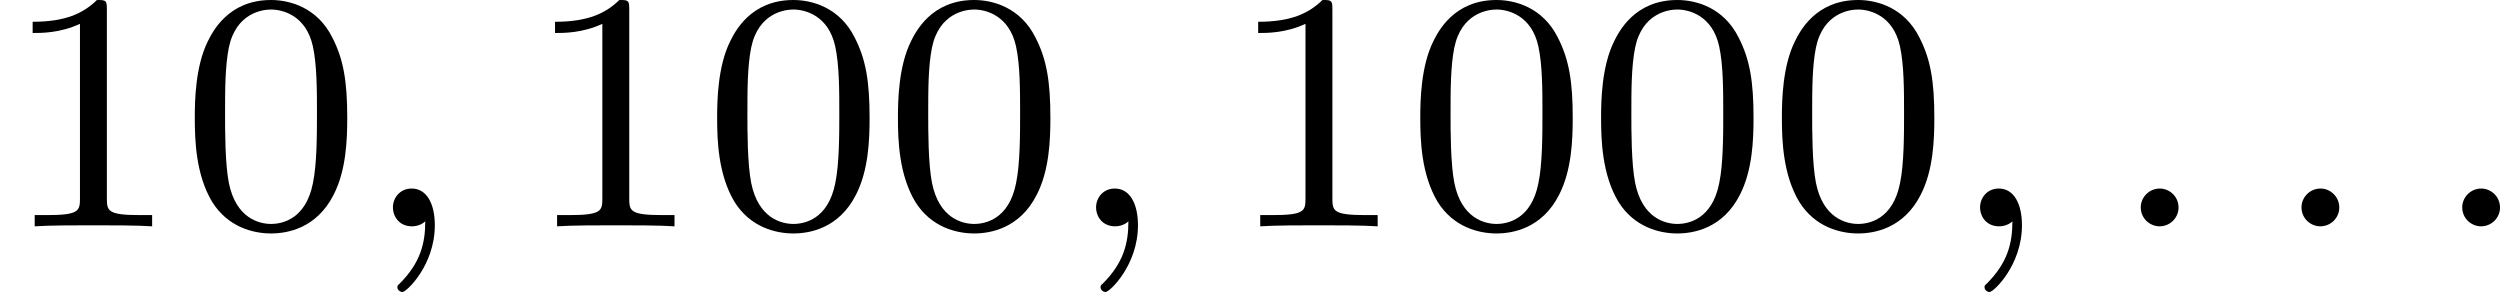
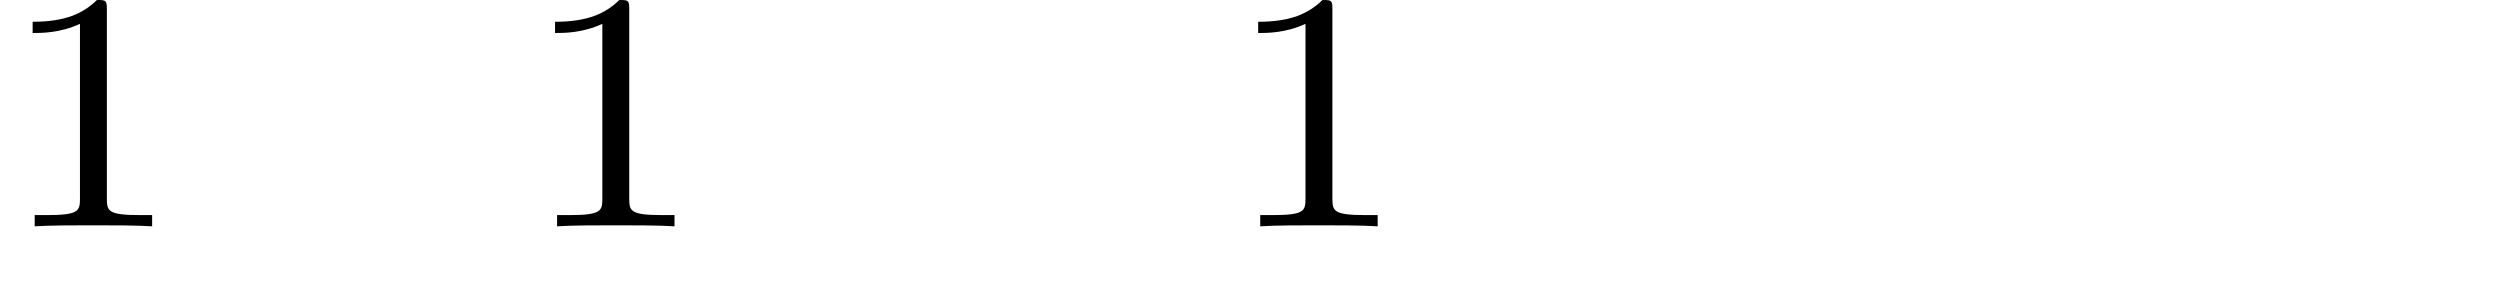
<svg xmlns="http://www.w3.org/2000/svg" xmlns:xlink="http://www.w3.org/1999/xlink" version="1.1" width="117.088pt" height="13.677pt" viewBox="52.251 25.934 117.088 13.677">
  <defs>
-     <path id="g2-58" d="M1.618-.438C1.618-.709 1.395-.885 1.18-.885C.925-.885 .733-.677 .733-.446C.733-.175 .956 0 1.172 0C1.427 0 1.618-.207 1.618-.438Z" />
-     <path id="g2-59" d="M1.49-.12C1.49 .399 1.379 .853 .885 1.347C.853 1.371 .837 1.387 .837 1.427C.837 1.49 .901 1.538 .956 1.538C1.052 1.538 1.714 .909 1.714-.024C1.714-.534 1.522-.885 1.172-.885C.893-.885 .733-.662 .733-.446C.733-.223 .885 0 1.18 0C1.371 0 1.49-.112 1.49-.12Z" />
-     <path id="g5-48" d="M3.897-2.542C3.897-3.395 3.81-3.913 3.547-4.423C3.196-5.125 2.55-5.3 2.112-5.3C1.108-5.3 .741-4.551 .63-4.328C.343-3.746 .327-2.957 .327-2.542C.327-2.016 .351-1.211 .733-.574C1.1 .016 1.69 .167 2.112 .167C2.495 .167 3.18 .048 3.579-.741C3.873-1.315 3.897-2.024 3.897-2.542ZM2.112-.056C1.841-.056 1.291-.183 1.124-1.02C1.036-1.474 1.036-2.224 1.036-2.638C1.036-3.188 1.036-3.746 1.124-4.184C1.291-4.997 1.913-5.077 2.112-5.077C2.383-5.077 2.933-4.941 3.092-4.216C3.188-3.778 3.188-3.18 3.188-2.638C3.188-2.168 3.188-1.451 3.092-1.004C2.925-.167 2.375-.056 2.112-.056Z" />
    <path id="g5-49" d="M2.503-5.077C2.503-5.292 2.487-5.3 2.271-5.3C1.945-4.981 1.522-4.79 .765-4.79V-4.527C.98-4.527 1.411-4.527 1.873-4.742V-.654C1.873-.359 1.849-.263 1.092-.263H.813V0C1.14-.024 1.825-.024 2.184-.024S3.236-.024 3.563 0V-.263H3.284C2.527-.263 2.503-.359 2.503-.654V-5.077Z" />
  </defs>
  <g id="page4" transform="matrix(2 0 0 2 0 0)">
    <use x="26.125" y="18.267" xlink:href="#g5-49" />
    <use x="30.36" y="18.267" xlink:href="#g5-48" />
    <use x="34.594" y="18.267" xlink:href="#g2-59" />
    <use x="38.358" y="18.267" xlink:href="#g5-49" />
    <use x="42.592" y="18.267" xlink:href="#g5-48" />
    <use x="46.826" y="18.267" xlink:href="#g5-48" />
    <use x="51.06" y="18.267" xlink:href="#g2-59" />
    <use x="54.824" y="18.267" xlink:href="#g5-49" />
    <use x="59.058" y="18.267" xlink:href="#g5-48" />
    <use x="63.292" y="18.267" xlink:href="#g5-48" />
    <use x="67.526" y="18.267" xlink:href="#g5-48" />
    <use x="71.761" y="18.267" xlink:href="#g2-59" />
    <use x="75.524" y="18.267" xlink:href="#g2-58" />
    <use x="79.288" y="18.267" xlink:href="#g2-58" />
    <use x="83.052" y="18.267" xlink:href="#g2-58" />
  </g>
</svg>